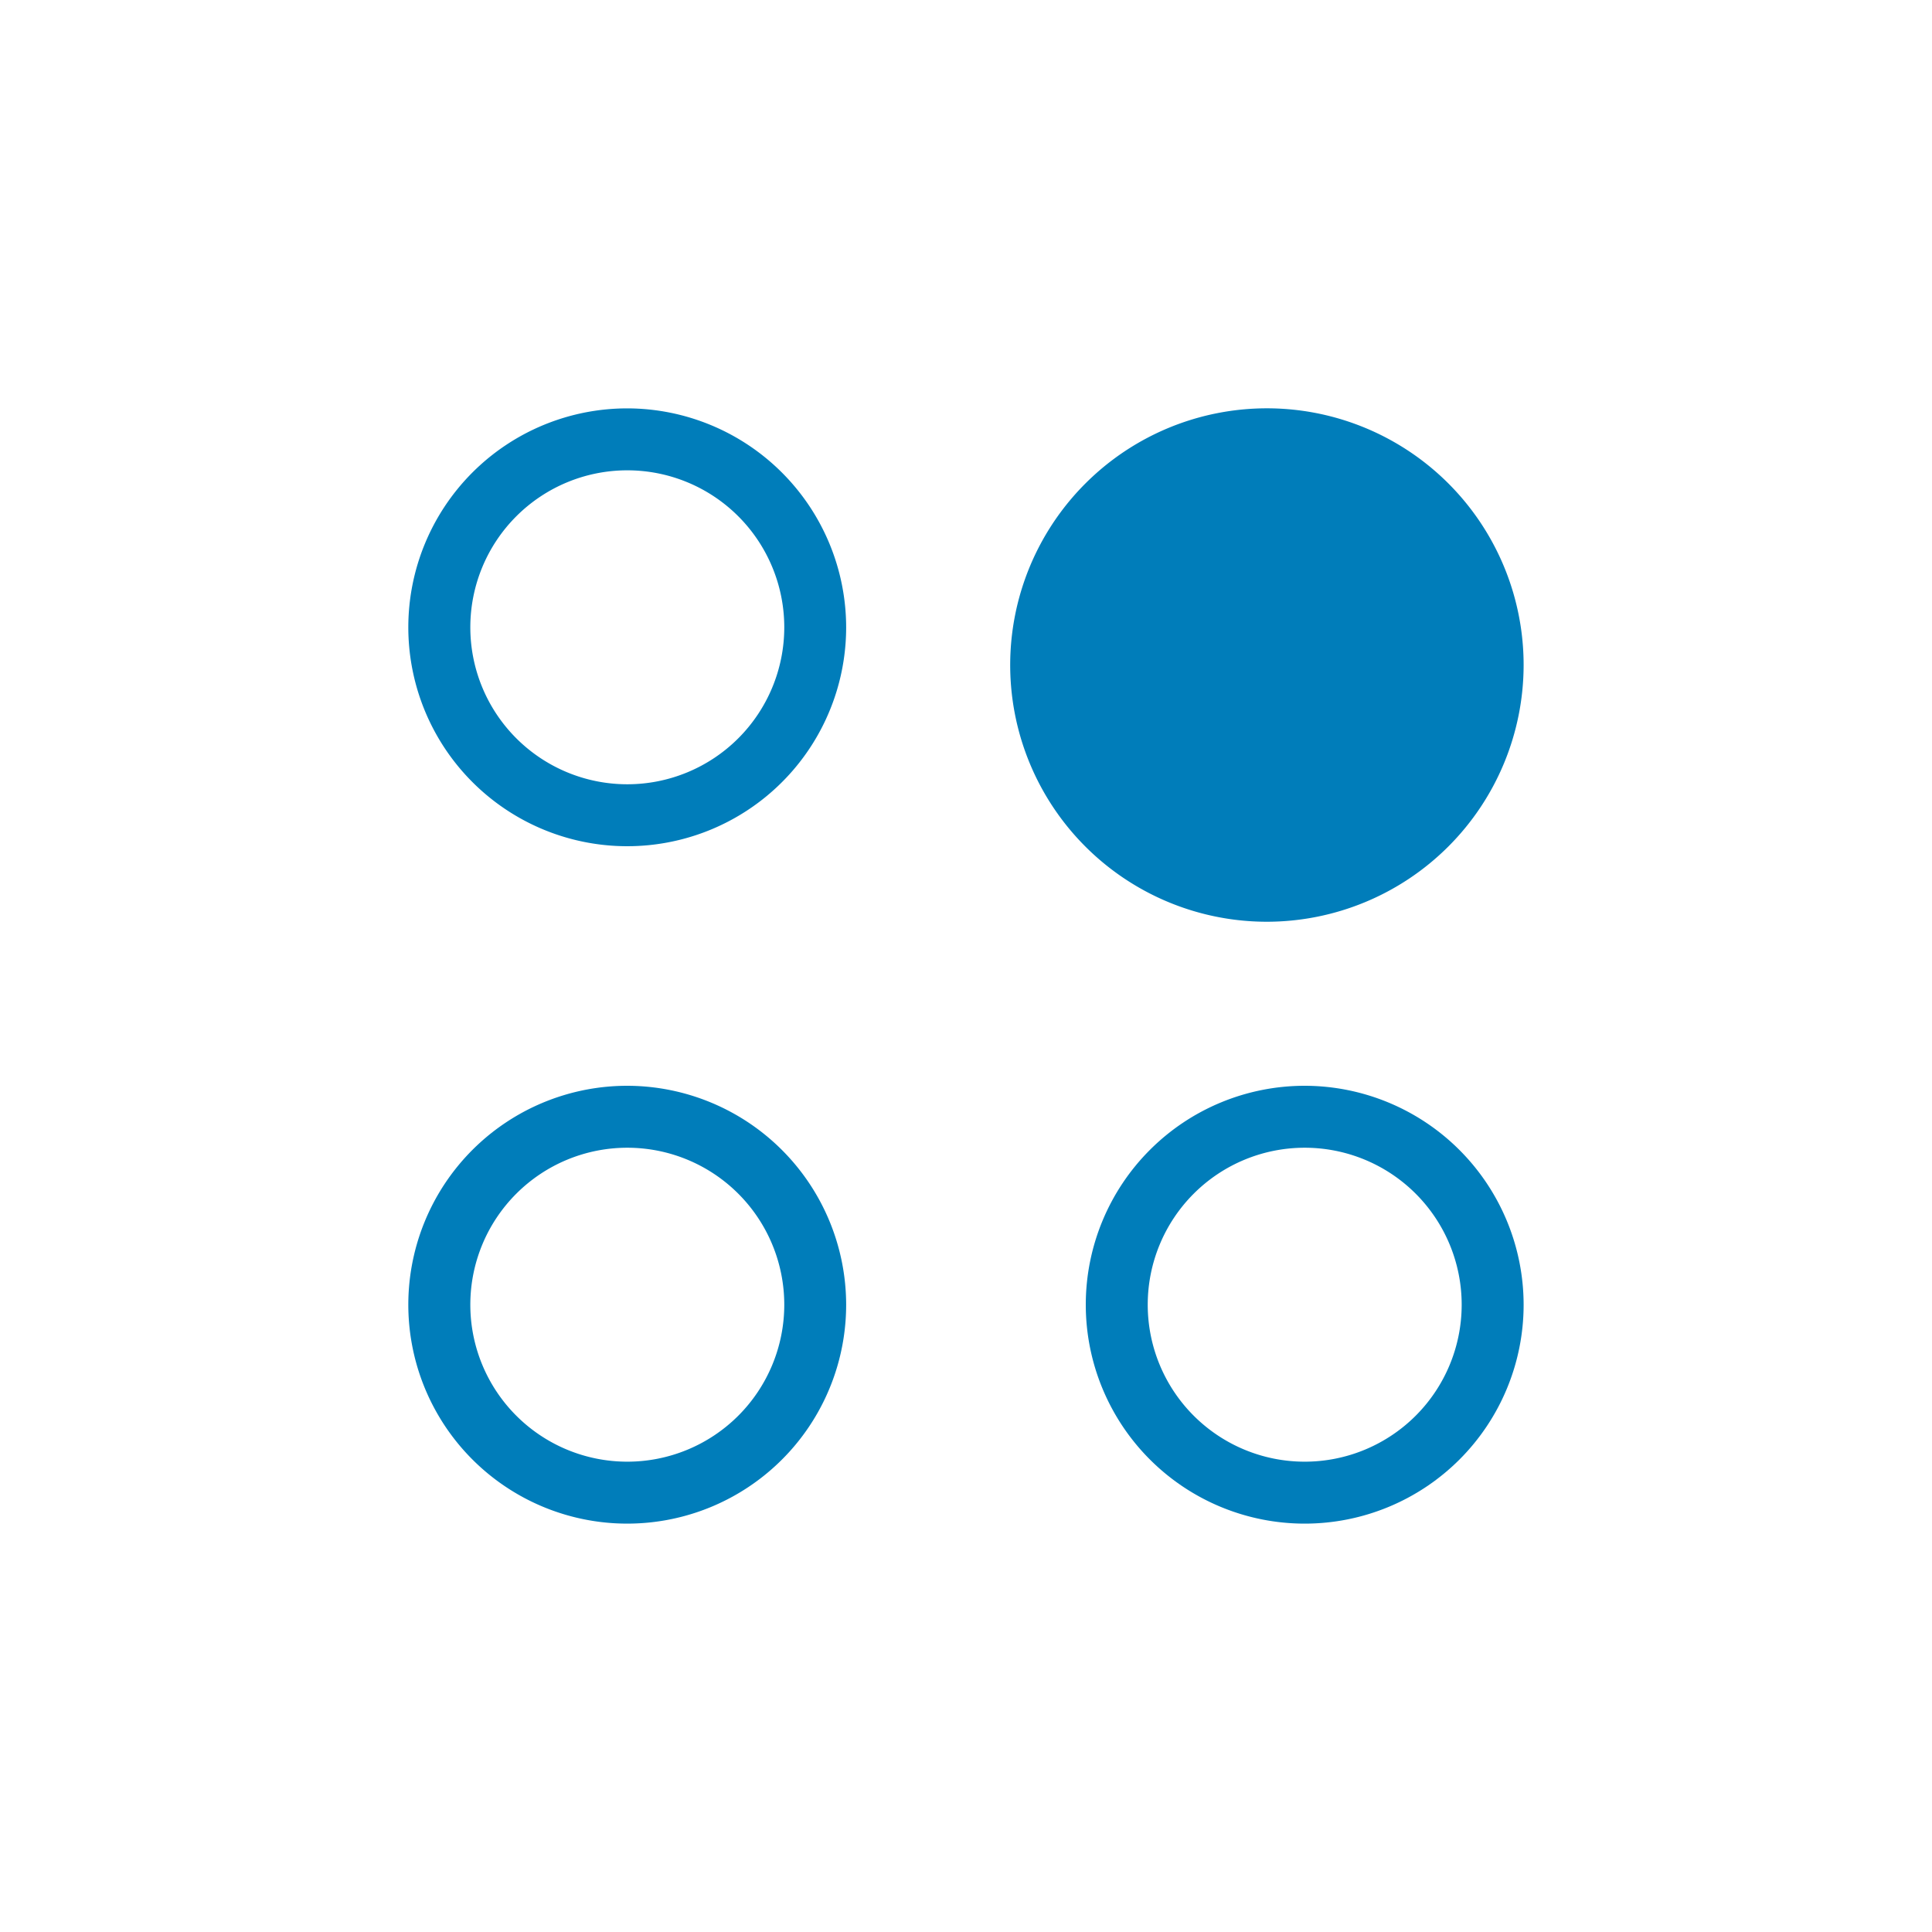
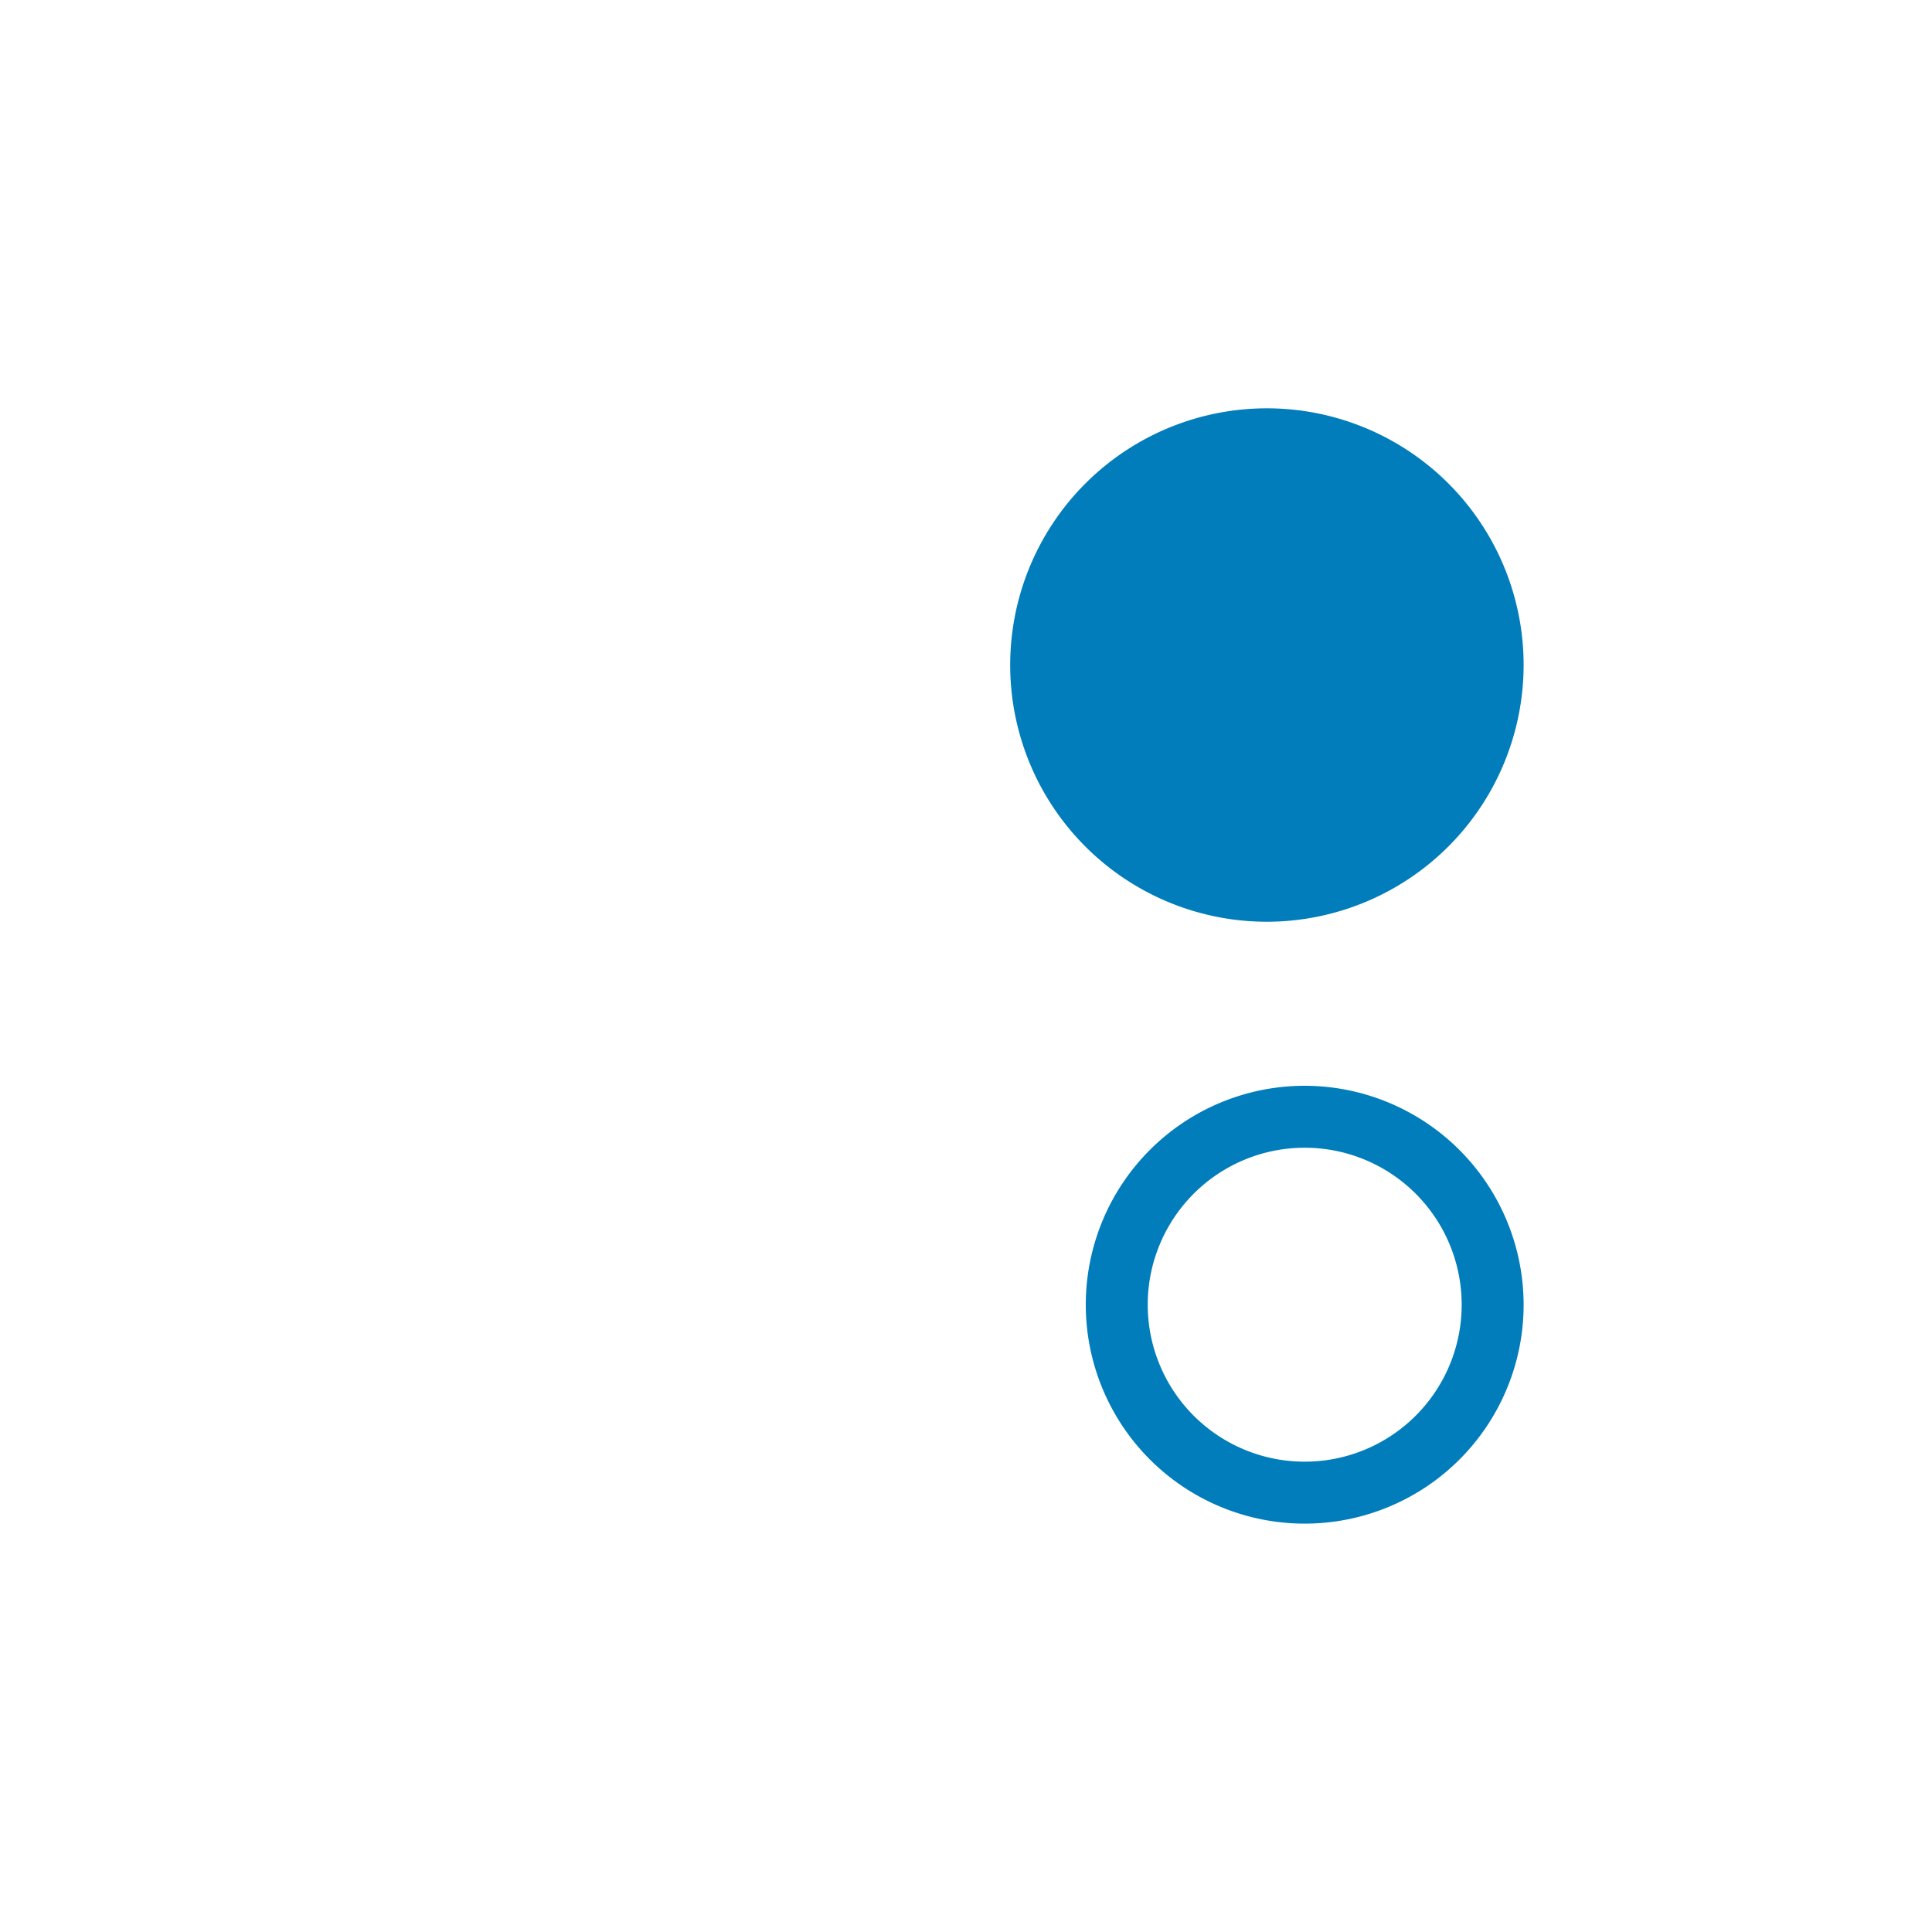
<svg xmlns="http://www.w3.org/2000/svg" id="katman_1" data-name="katman 1" viewBox="0 0 320 320">
  <defs>
    <style>.cls-1{fill:#007DBA;}</style>
  </defs>
-   <path class="cls-1" d="M103.9,67.64a36.26,36.26,0,1,0,36.25,36.26A36.31,36.31,0,0,0,103.9,67.64Zm0,62.26a26,26,0,1,1,26-26A26,26,0,0,1,103.9,129.9Z" />
-   <path class="cls-1" d="M103.9,179.84a36.26,36.26,0,1,0,36.25,36.26A36.31,36.31,0,0,0,103.9,179.84Zm0,62.26a26,26,0,1,1,26-26A26,26,0,0,1,103.9,242.1Z" />
  <path class="cls-1" d="M216.1,179.84a36.26,36.26,0,1,0,36.26,36.26A36.3,36.3,0,0,0,216.1,179.84Zm0,62.26a26,26,0,1,1,26-26A26,26,0,0,1,216.1,242.1Z" />
  <path class="cls-1" d="M252.36,110.15a42.52,42.52,0,1,0-42.51,42.52A42.56,42.56,0,0,0,252.36,110.15Z" />
</svg>